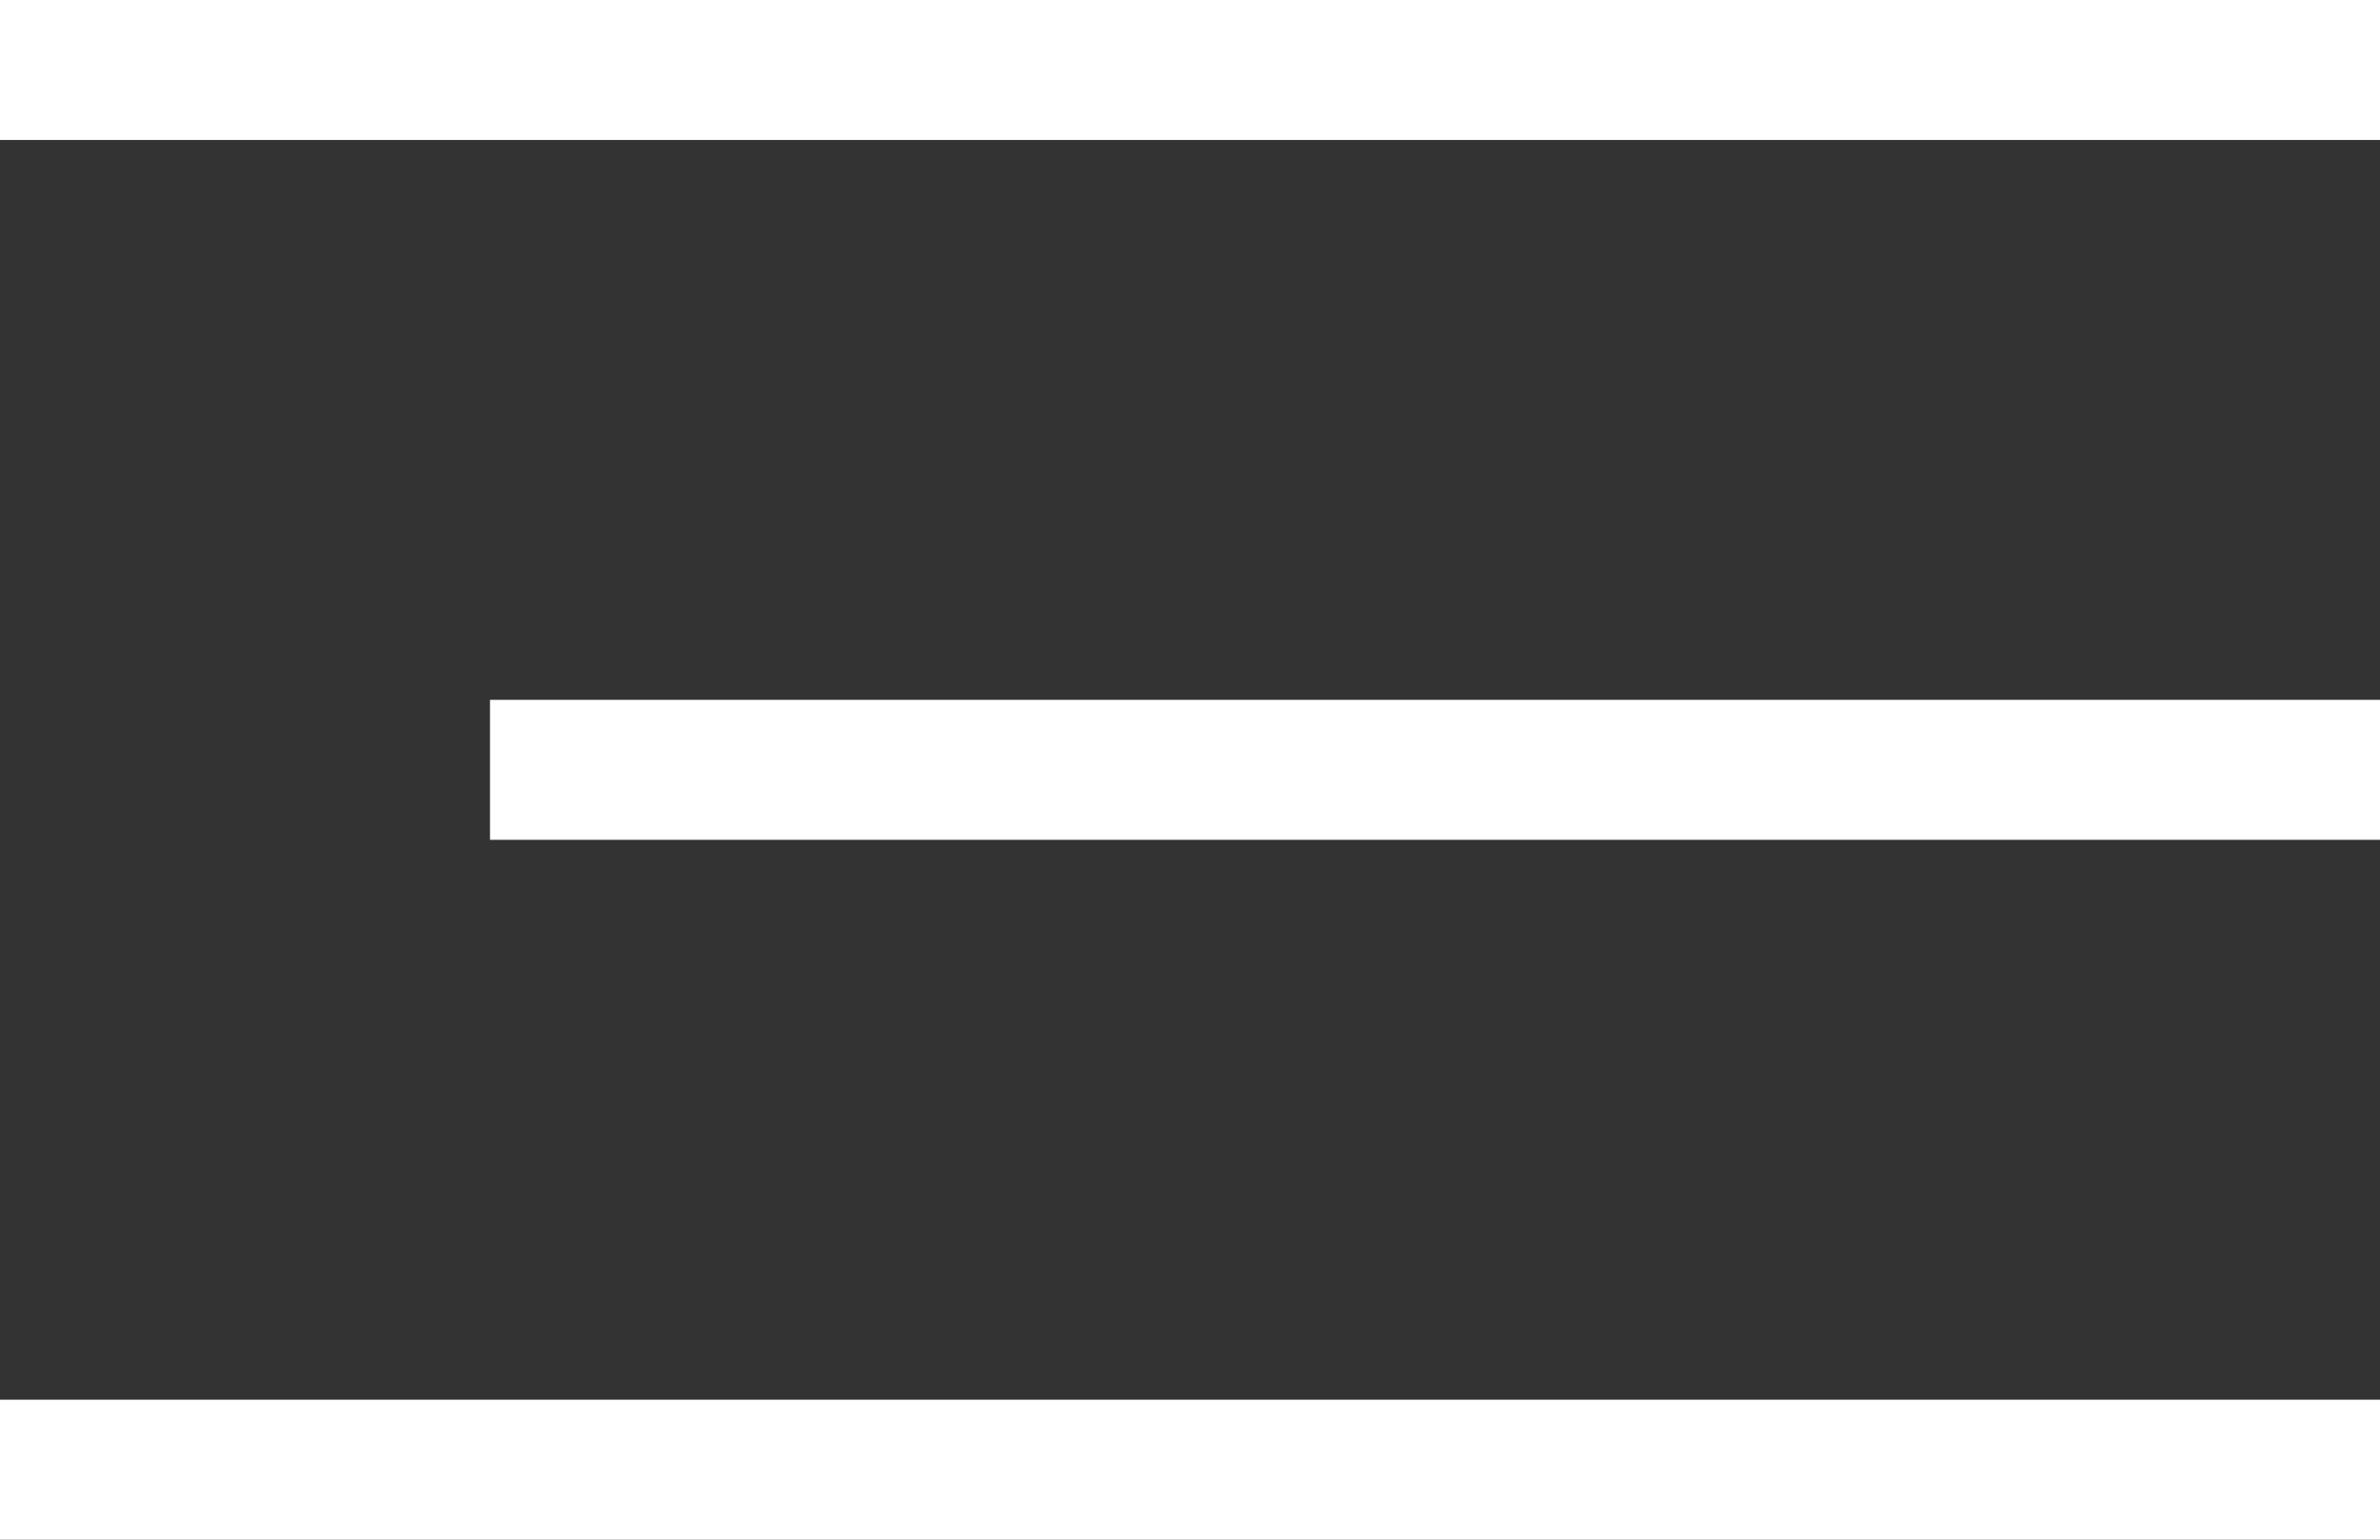
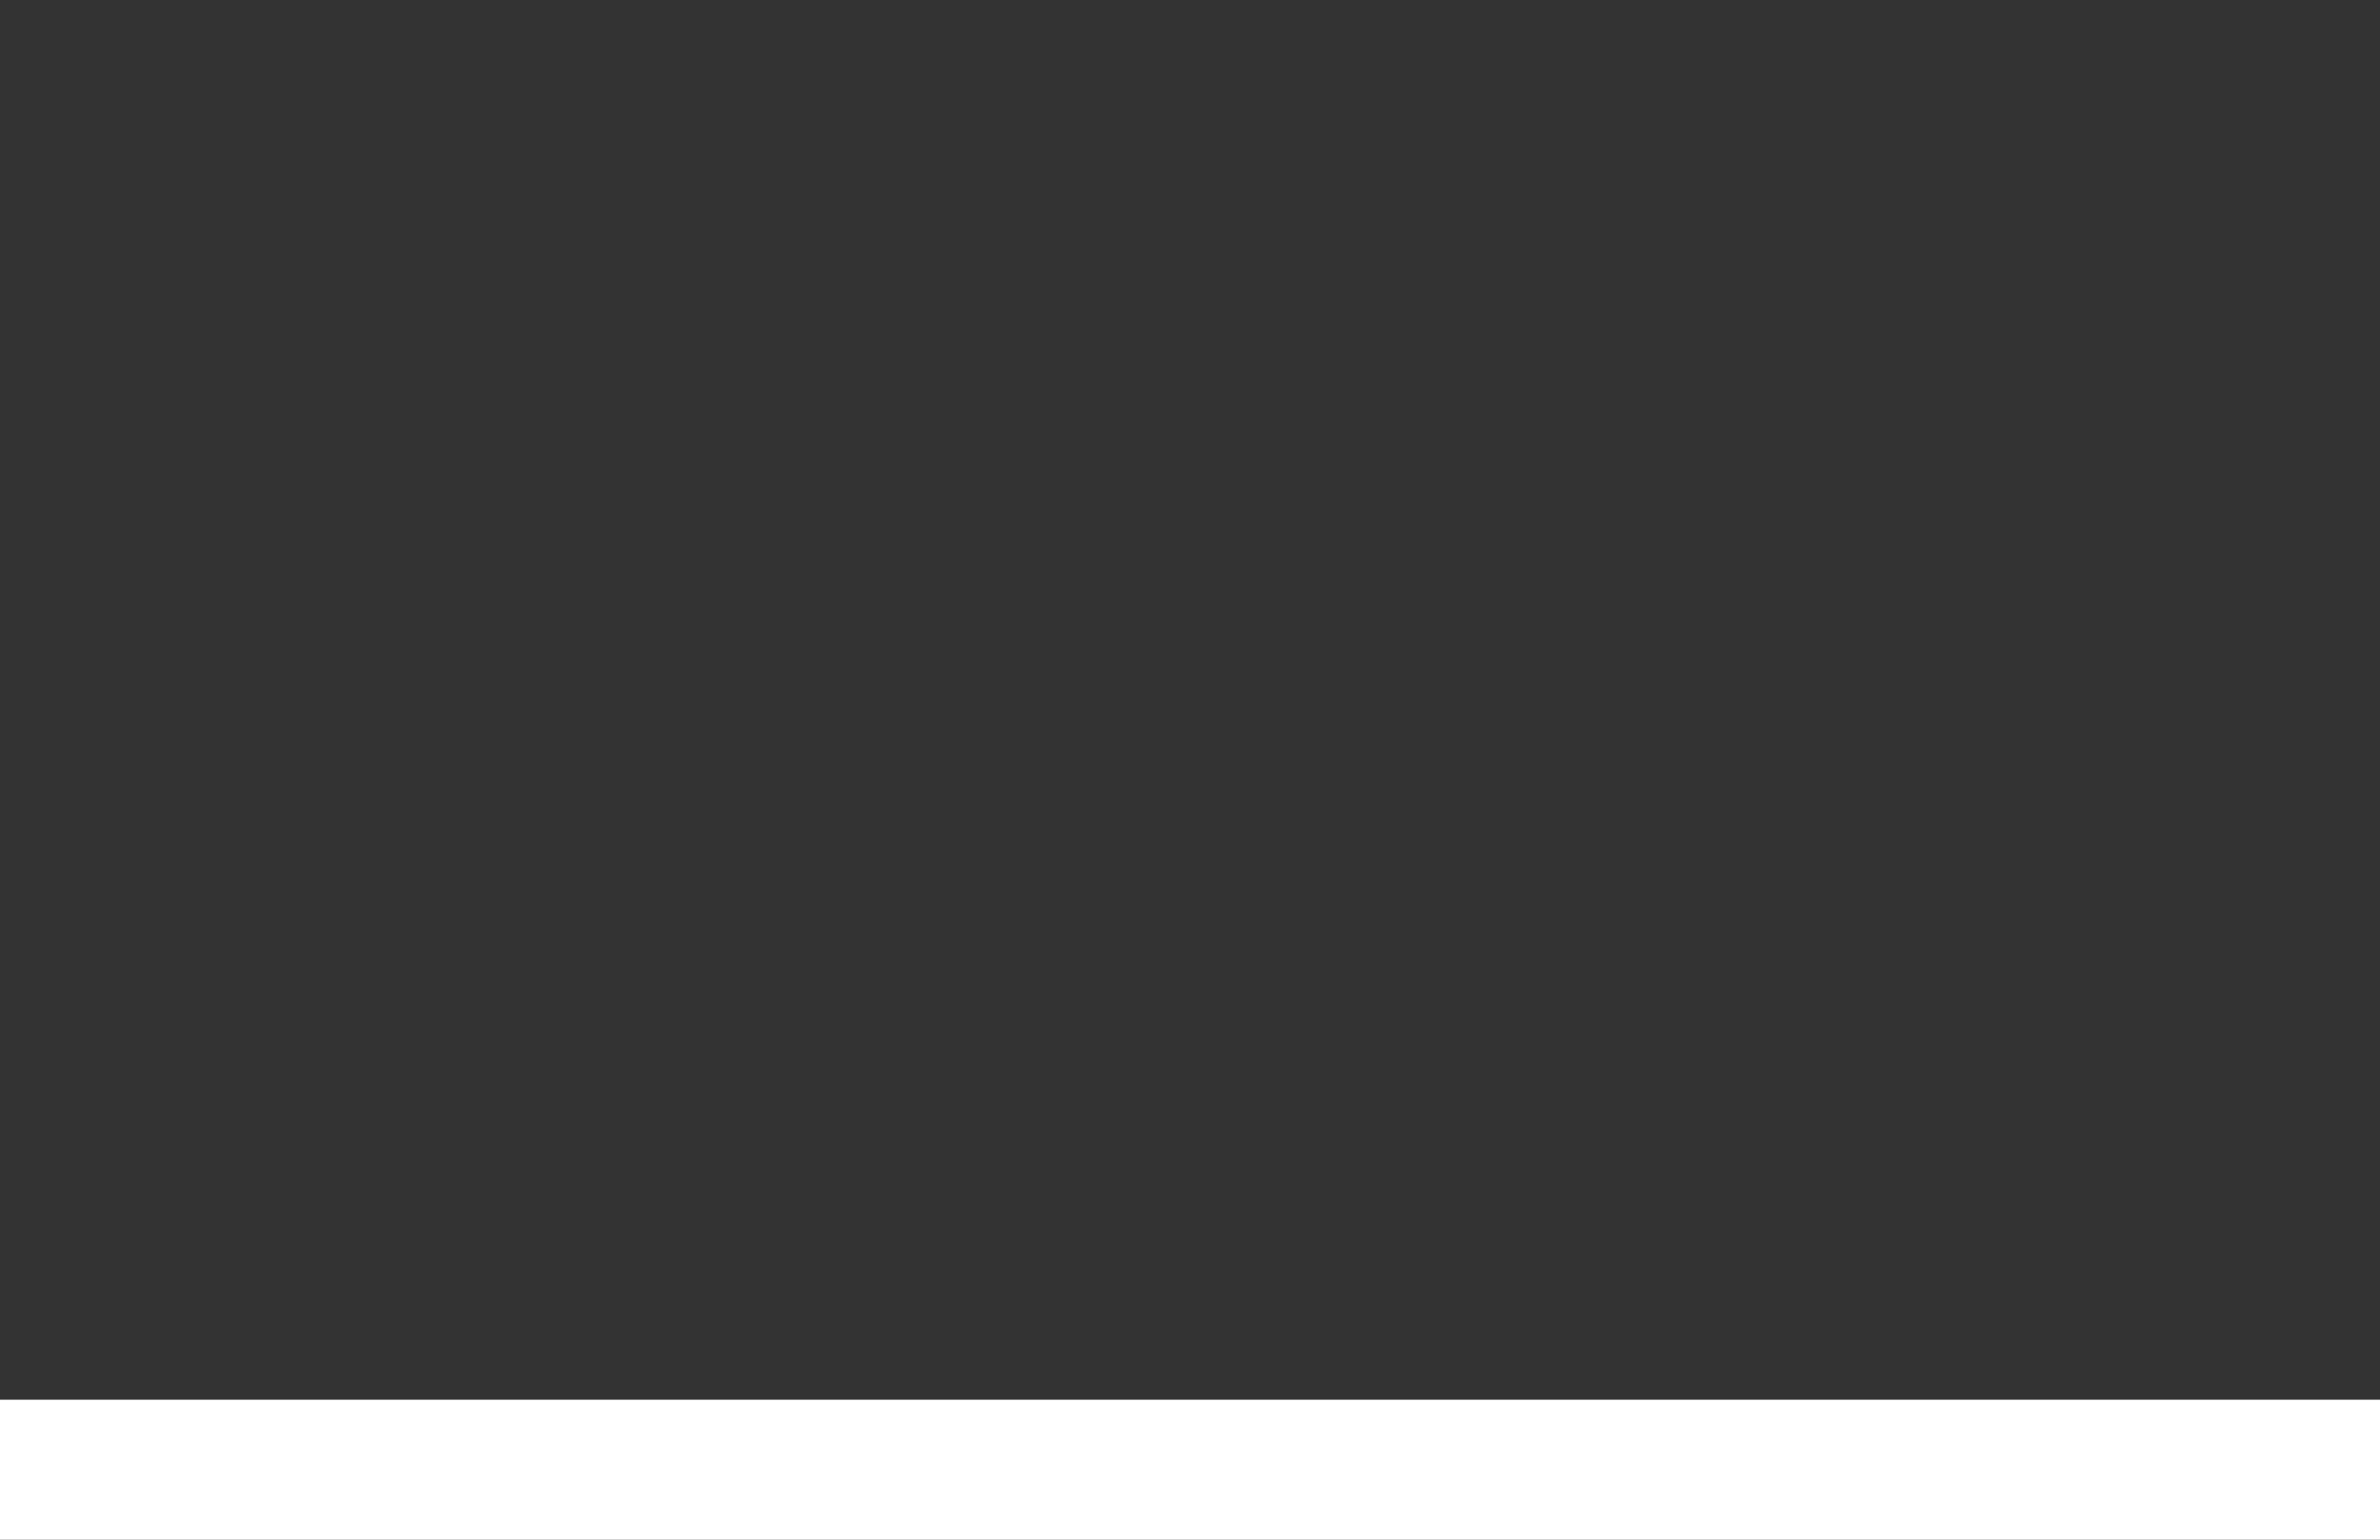
<svg xmlns="http://www.w3.org/2000/svg" width="34" height="22" viewBox="0 0 34 22" fill="none">
  <rect x="0" y="0" width="34" height="22" fill="#333333" stroke="none" />
-   <rect width="34" height="2" fill="white" />
-   <rect x="7" y="10" width="27" height="2" fill="white" />
  <rect y="20" width="34" height="2" fill="white" />
</svg>